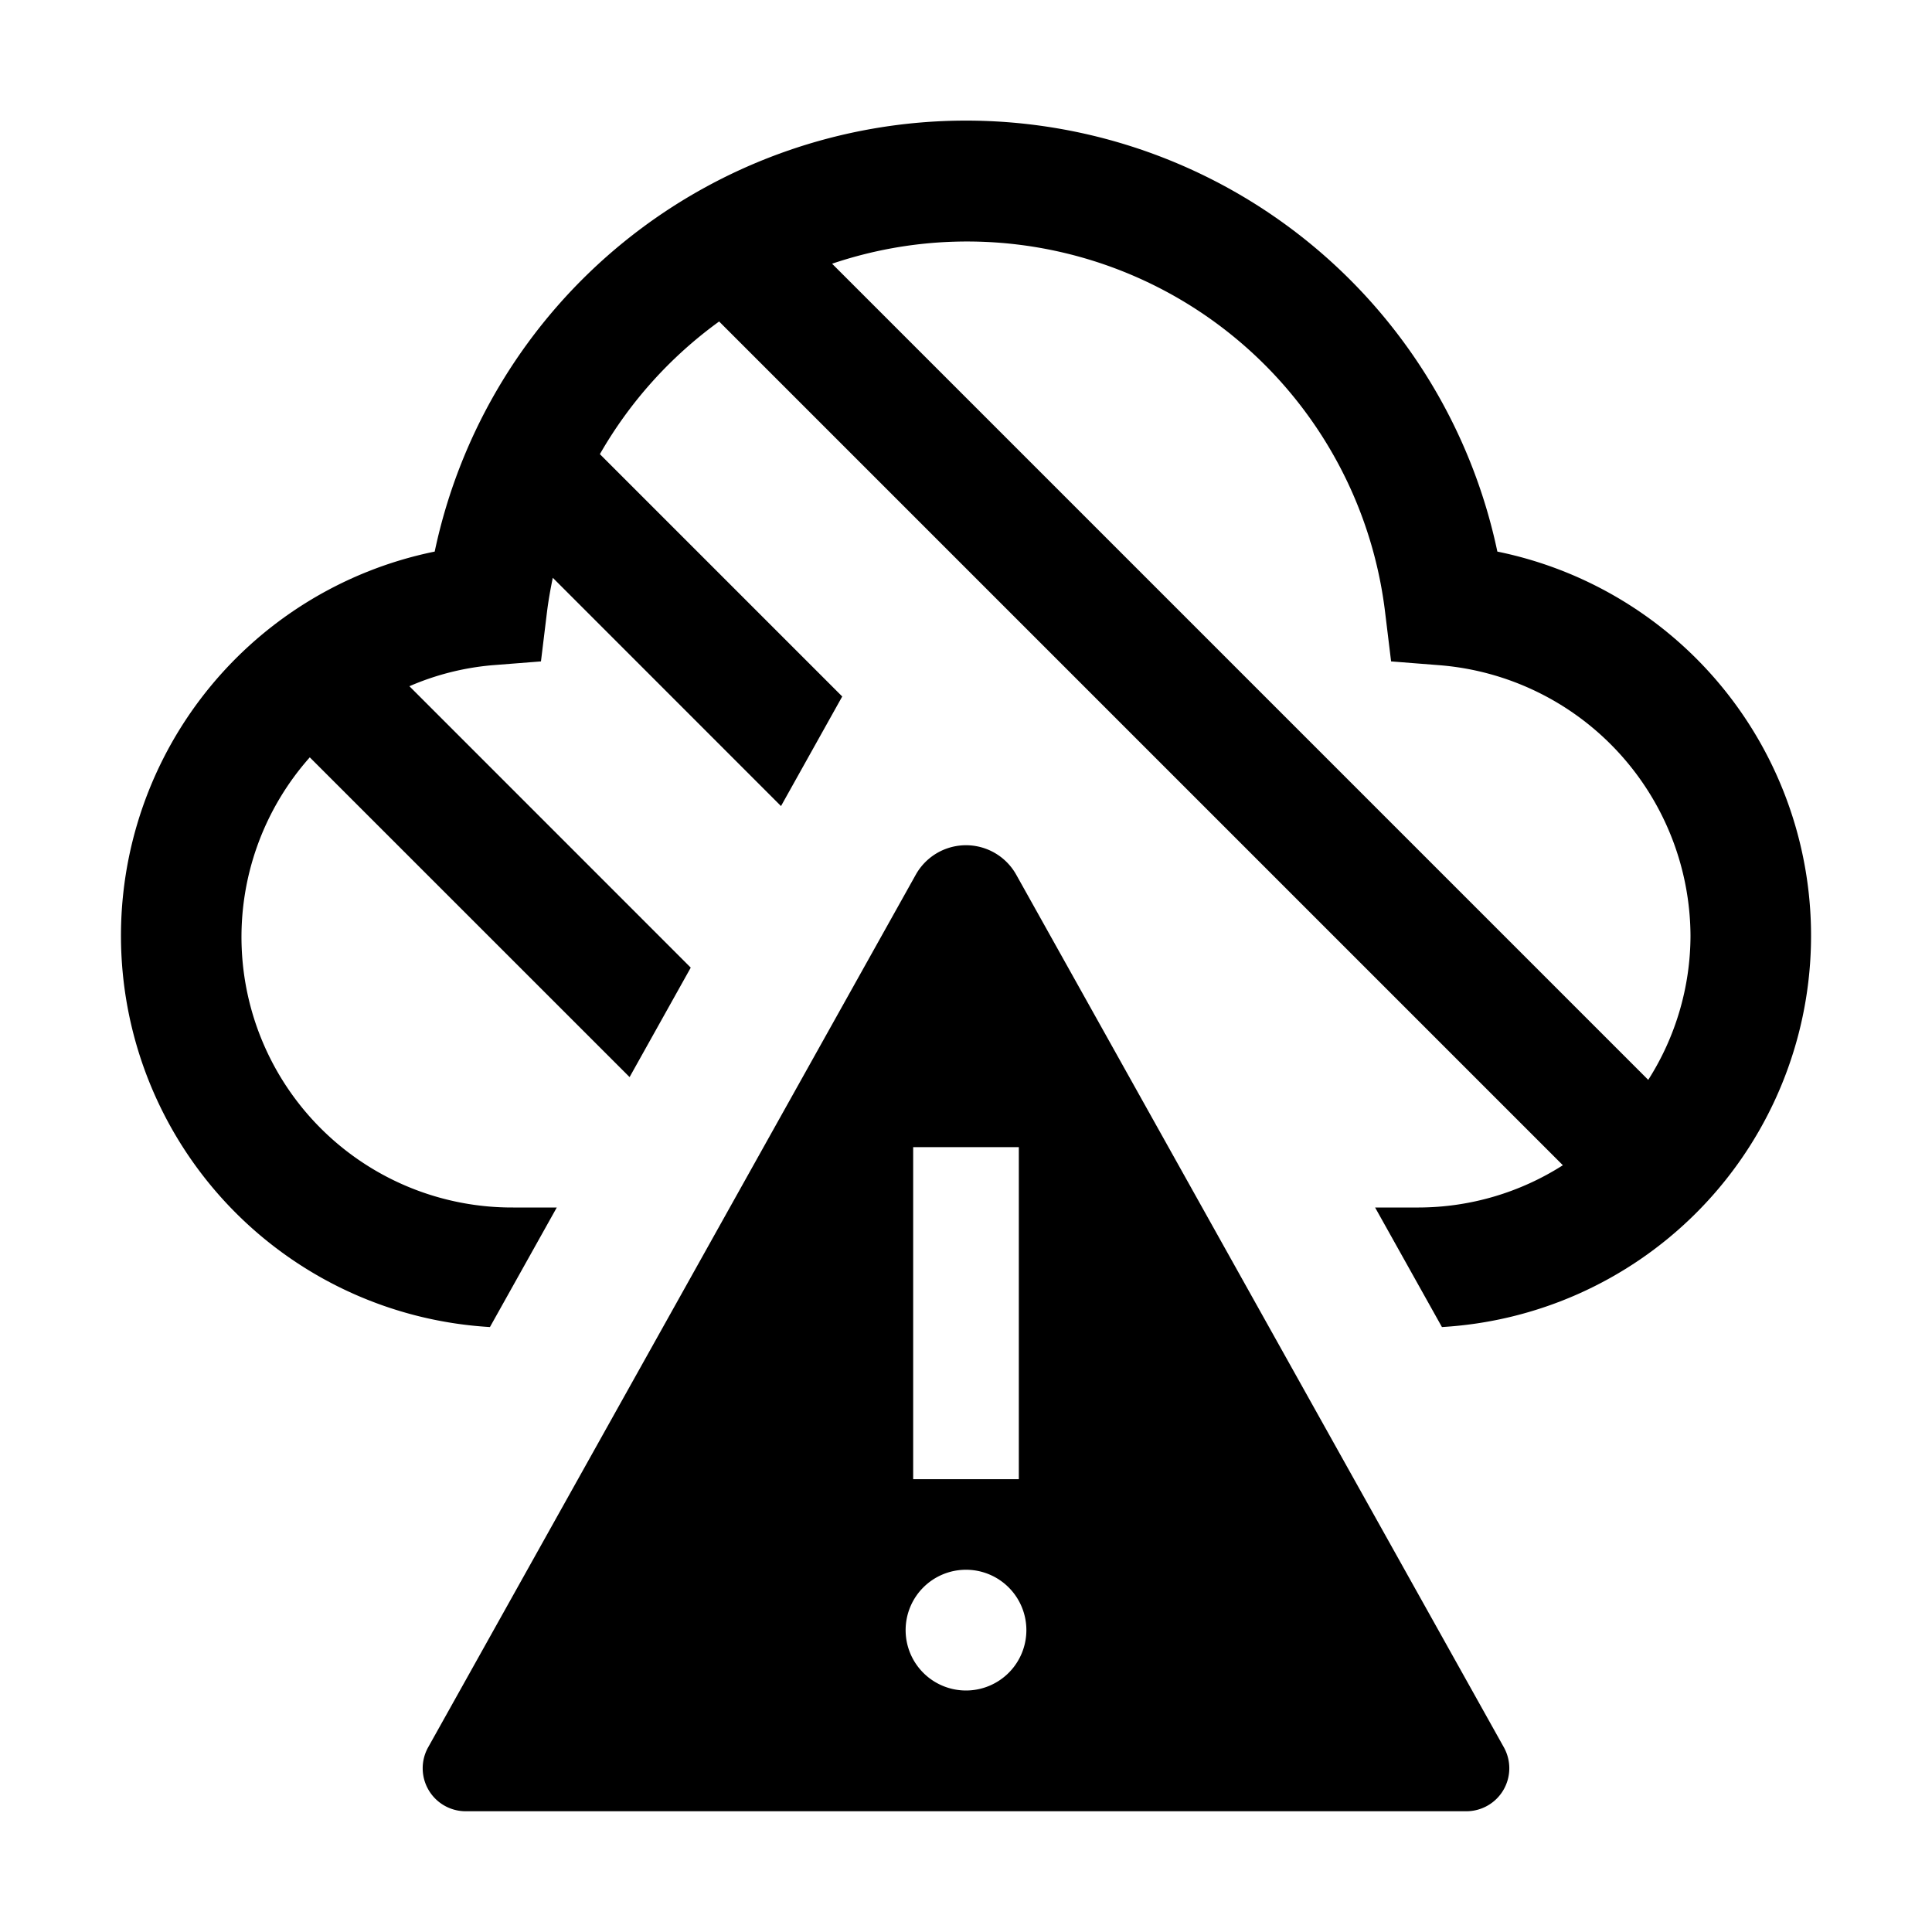
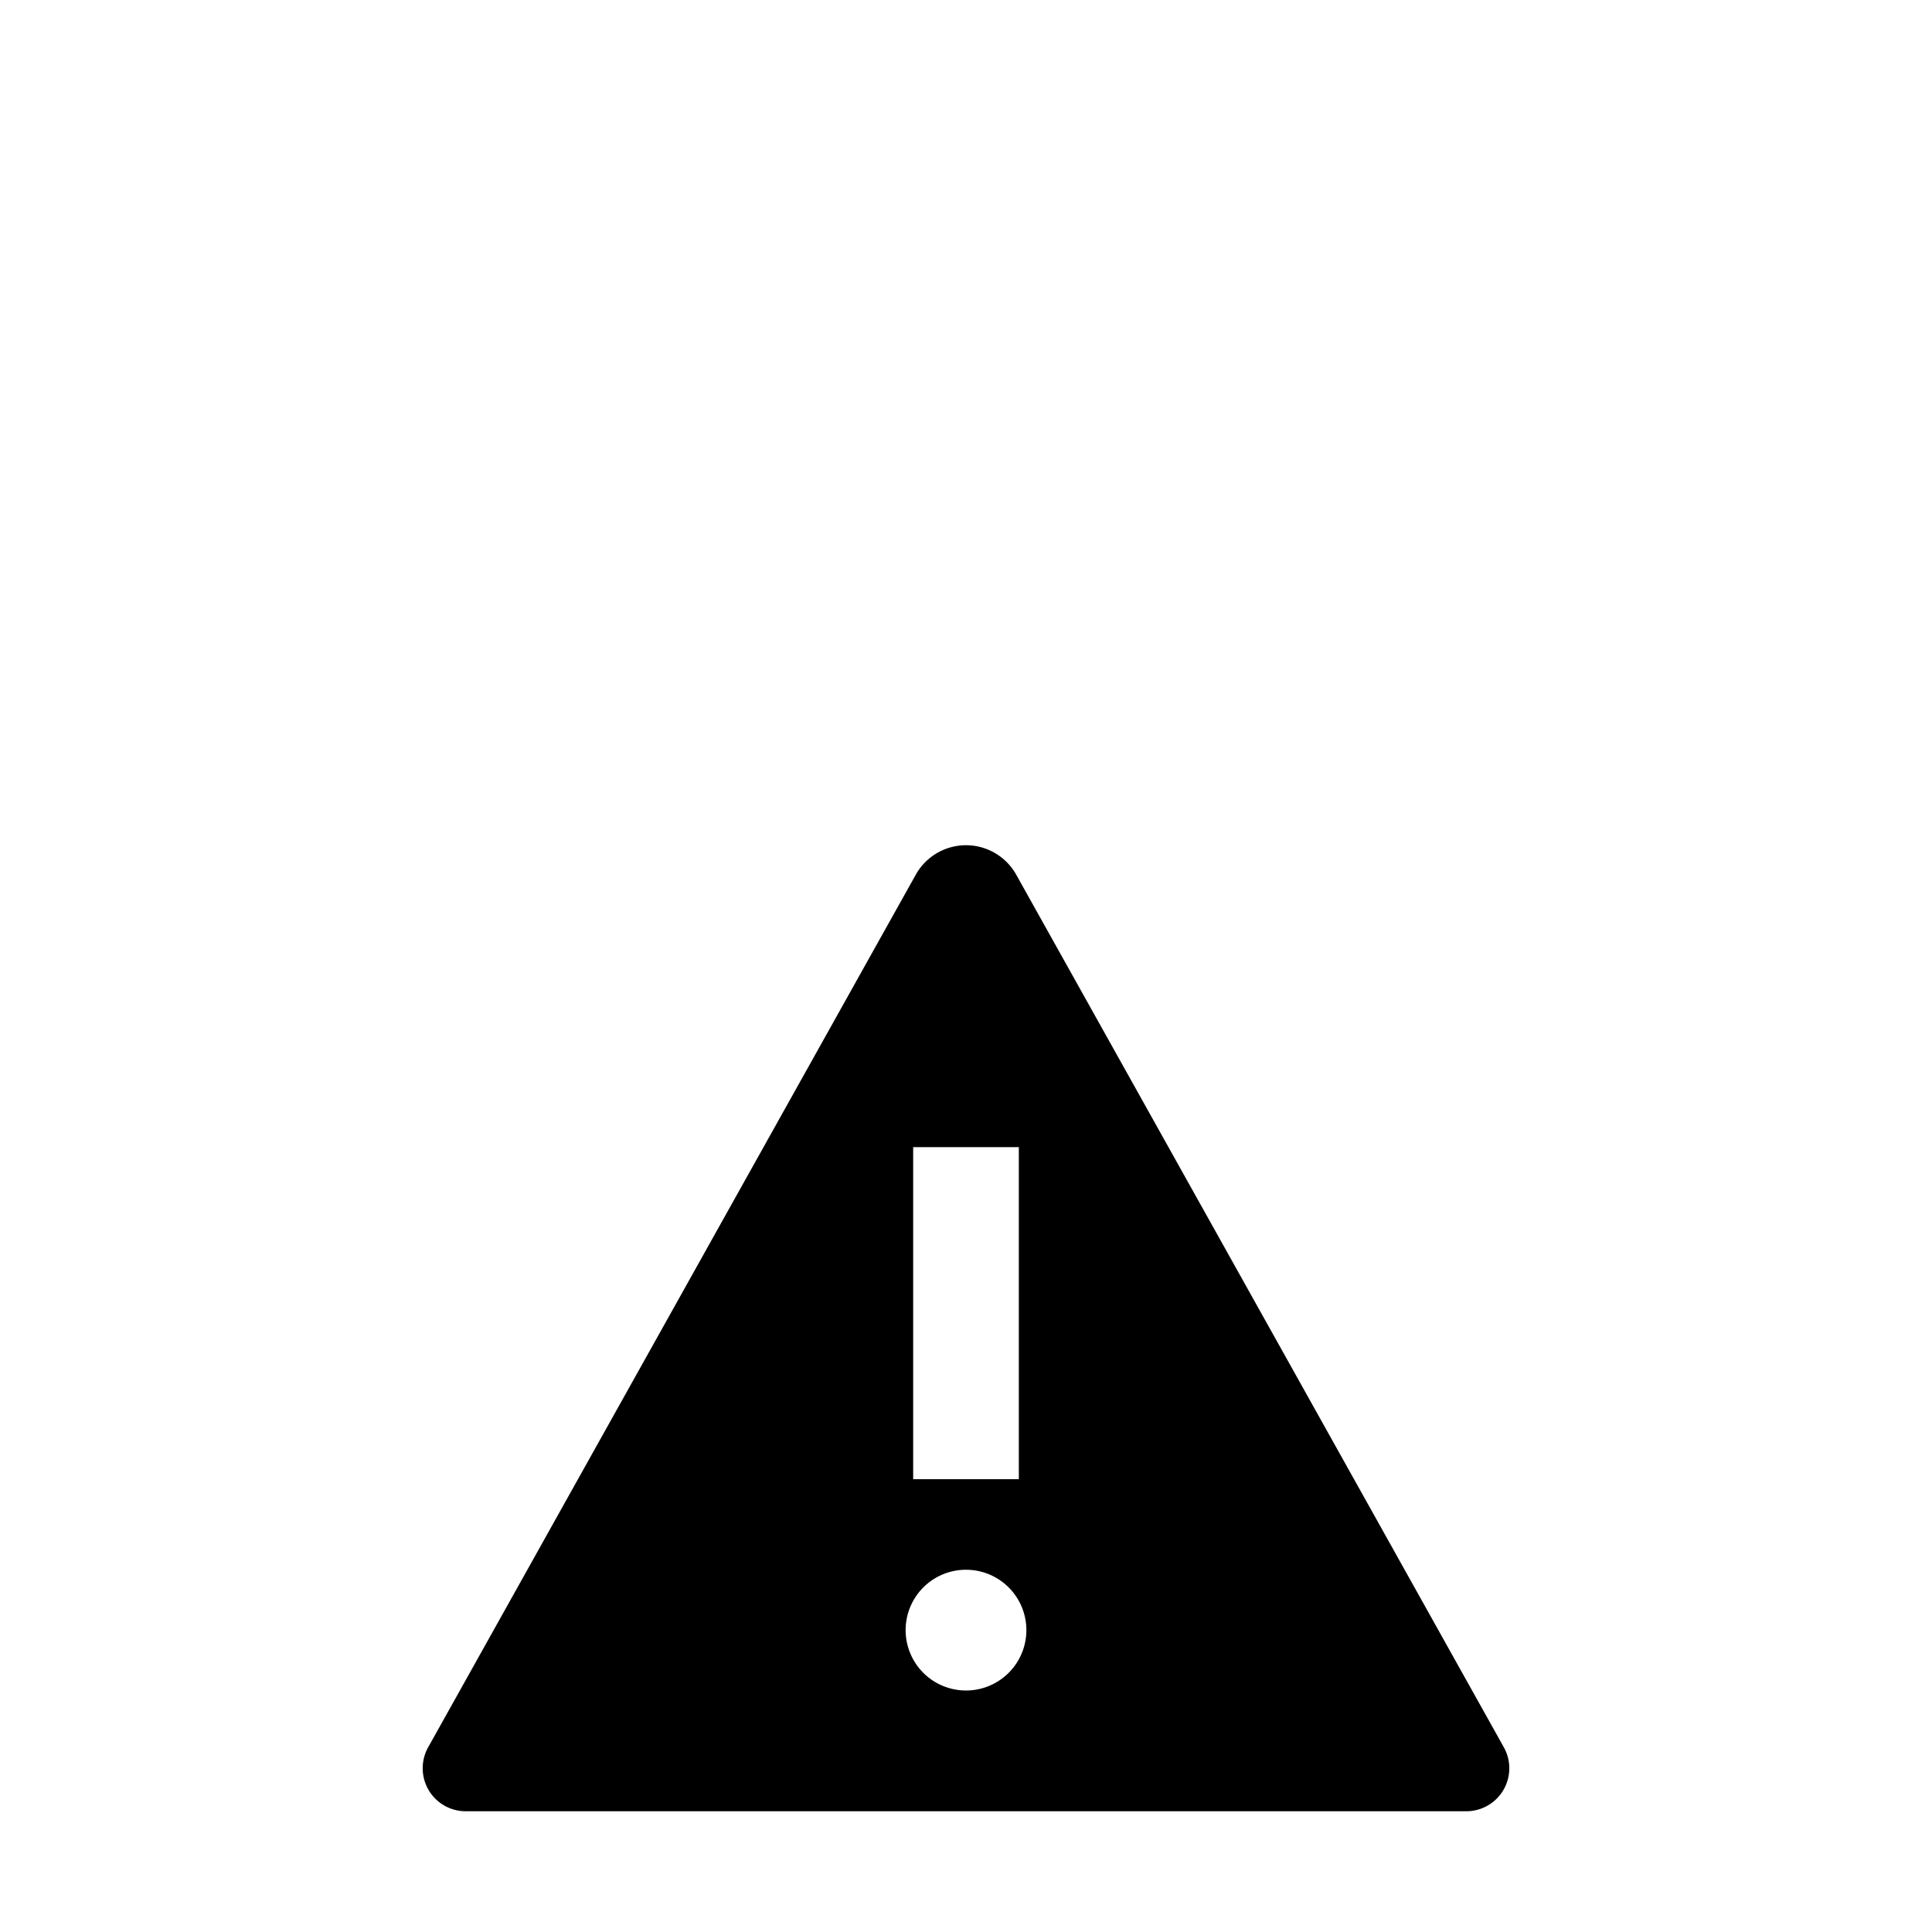
<svg xmlns="http://www.w3.org/2000/svg" fill="#000000" width="800px" height="800px" viewBox="0 0 32 32" id="Layer_1" data-name="Layer 1">
  <defs>
    <style>
      .cls-1 {
        fill: none;
      }
    </style>
  </defs>
-   <path id="_inner-path_" data-name="&lt;inner-path&gt;" class="cls-1" d="M15.125,19h1.75v5.5h-1.75ZM17,27a1,1,0,1,0-1,1A1,1,0,0,0,17,27Z" transform="translate(0 0)" />
  <path d="M24.908,28.94,16.832,14.488a.953.953,0,0,0-1.664,0L7.092,28.94A.712.712,0,0,0,7.713,30H24.287A.712.712,0,0,0,24.908,28.94ZM15.125,19h1.75v5.5h-1.75ZM16,28a1,1,0,1,1,1-1A1,1,0,0,1,16,28Z" transform="translate(0 0)" />
-   <path d="M24.801,9.136a8.994,8.994,0,0,0-17.601,0,6.493,6.493,0,0,0,.915,12.844L9.222,20H8.5a4.48,4.48,0,0,1-3.369-7.456l5.297,5.296,1.013-1.813-4.66-4.661A4.402,4.402,0,0,1,8.144,11.019l.816-.064.099-.812c.024-.194.058-.385.097-.573l3.78,3.781,1.014-1.815L9.936,7.522a7.021,7.021,0,0,1,1.975-2.197L25.886,19.3A4.459,4.459,0,0,1,23.5,20h-.724l1.107,1.98a6.493,6.493,0,0,0,.918-12.844Zm2.499,8.75L13.782,4.368a6.974,6.974,0,0,1,9.16,5.775l.099.812.815.064A4.517,4.517,0,0,1,28,15.5,4.46,4.46,0,0,1,27.3,17.886Z" transform="translate(0 0)" />
-   <rect id="_Transparent_Rectangle_" data-name="&lt;Transparent Rectangle&gt;" class="cls-1" width="32" height="32" />
</svg>